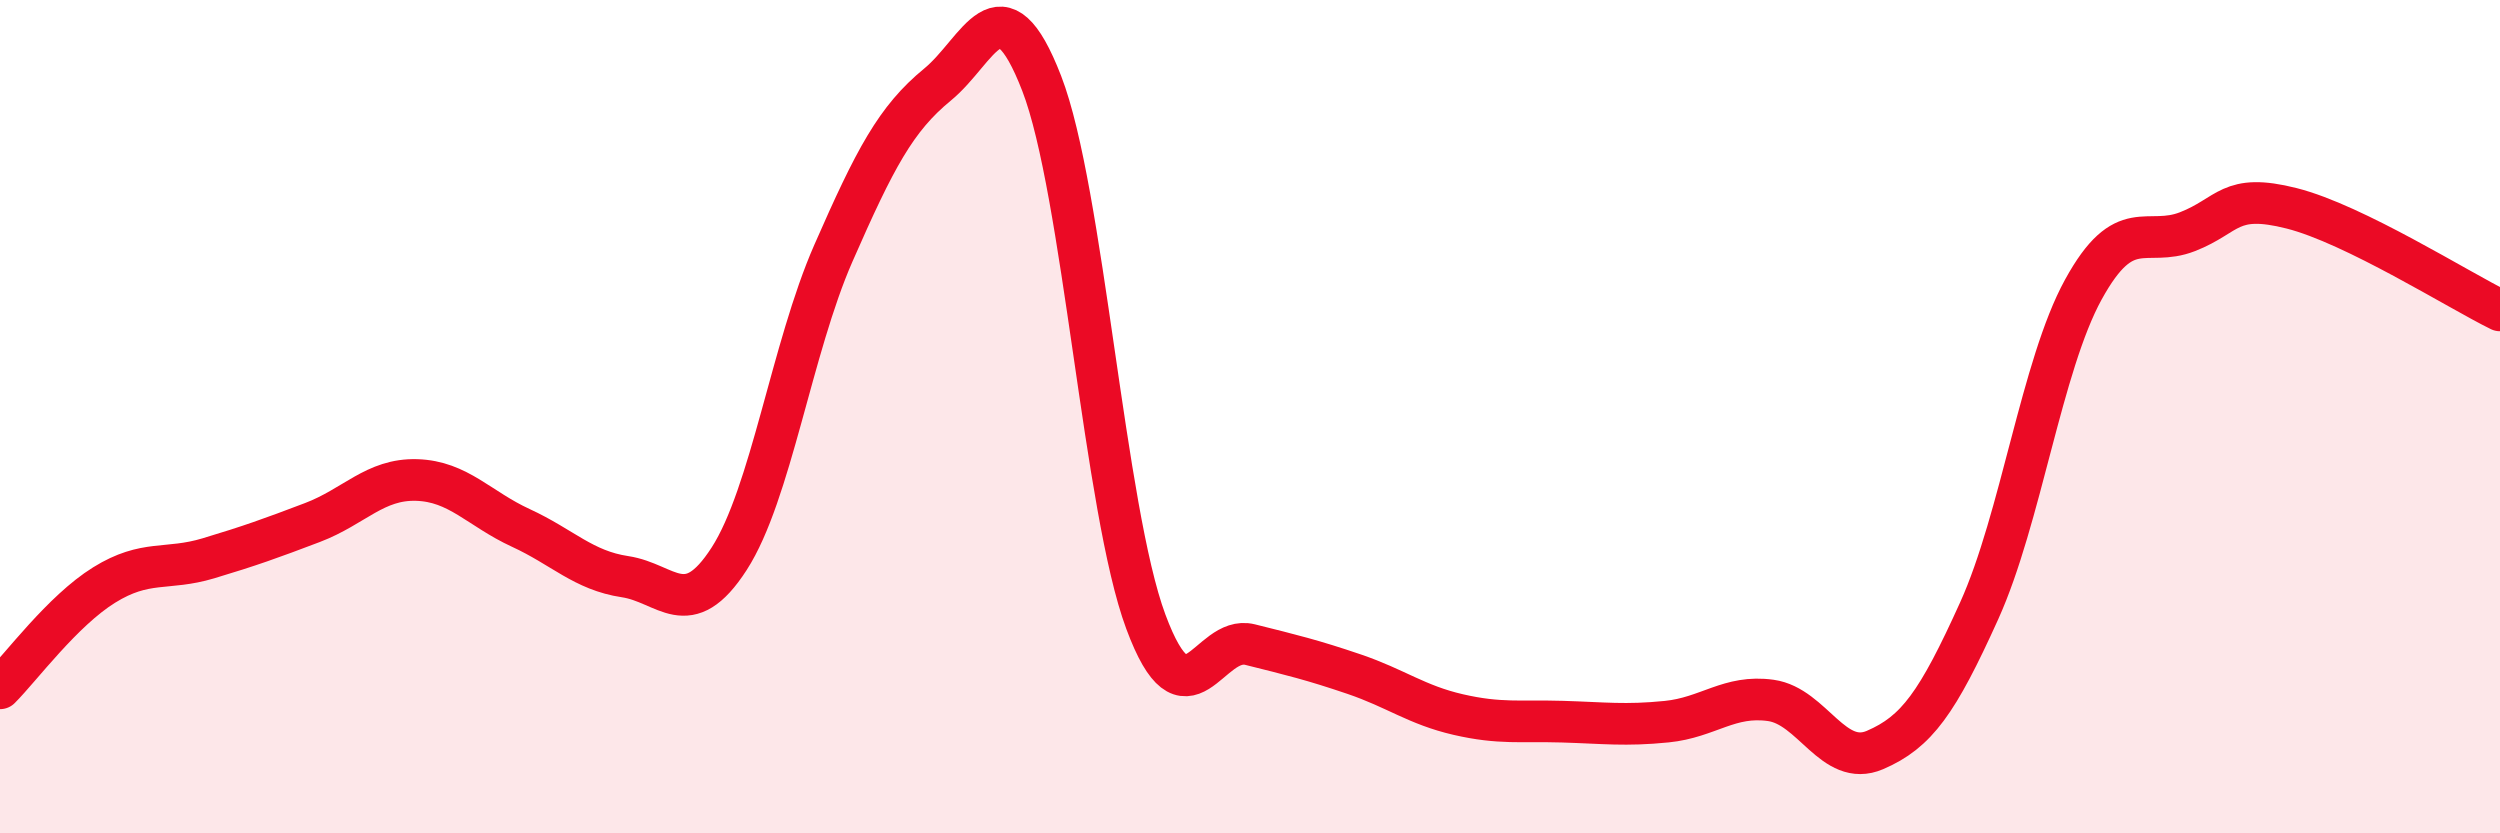
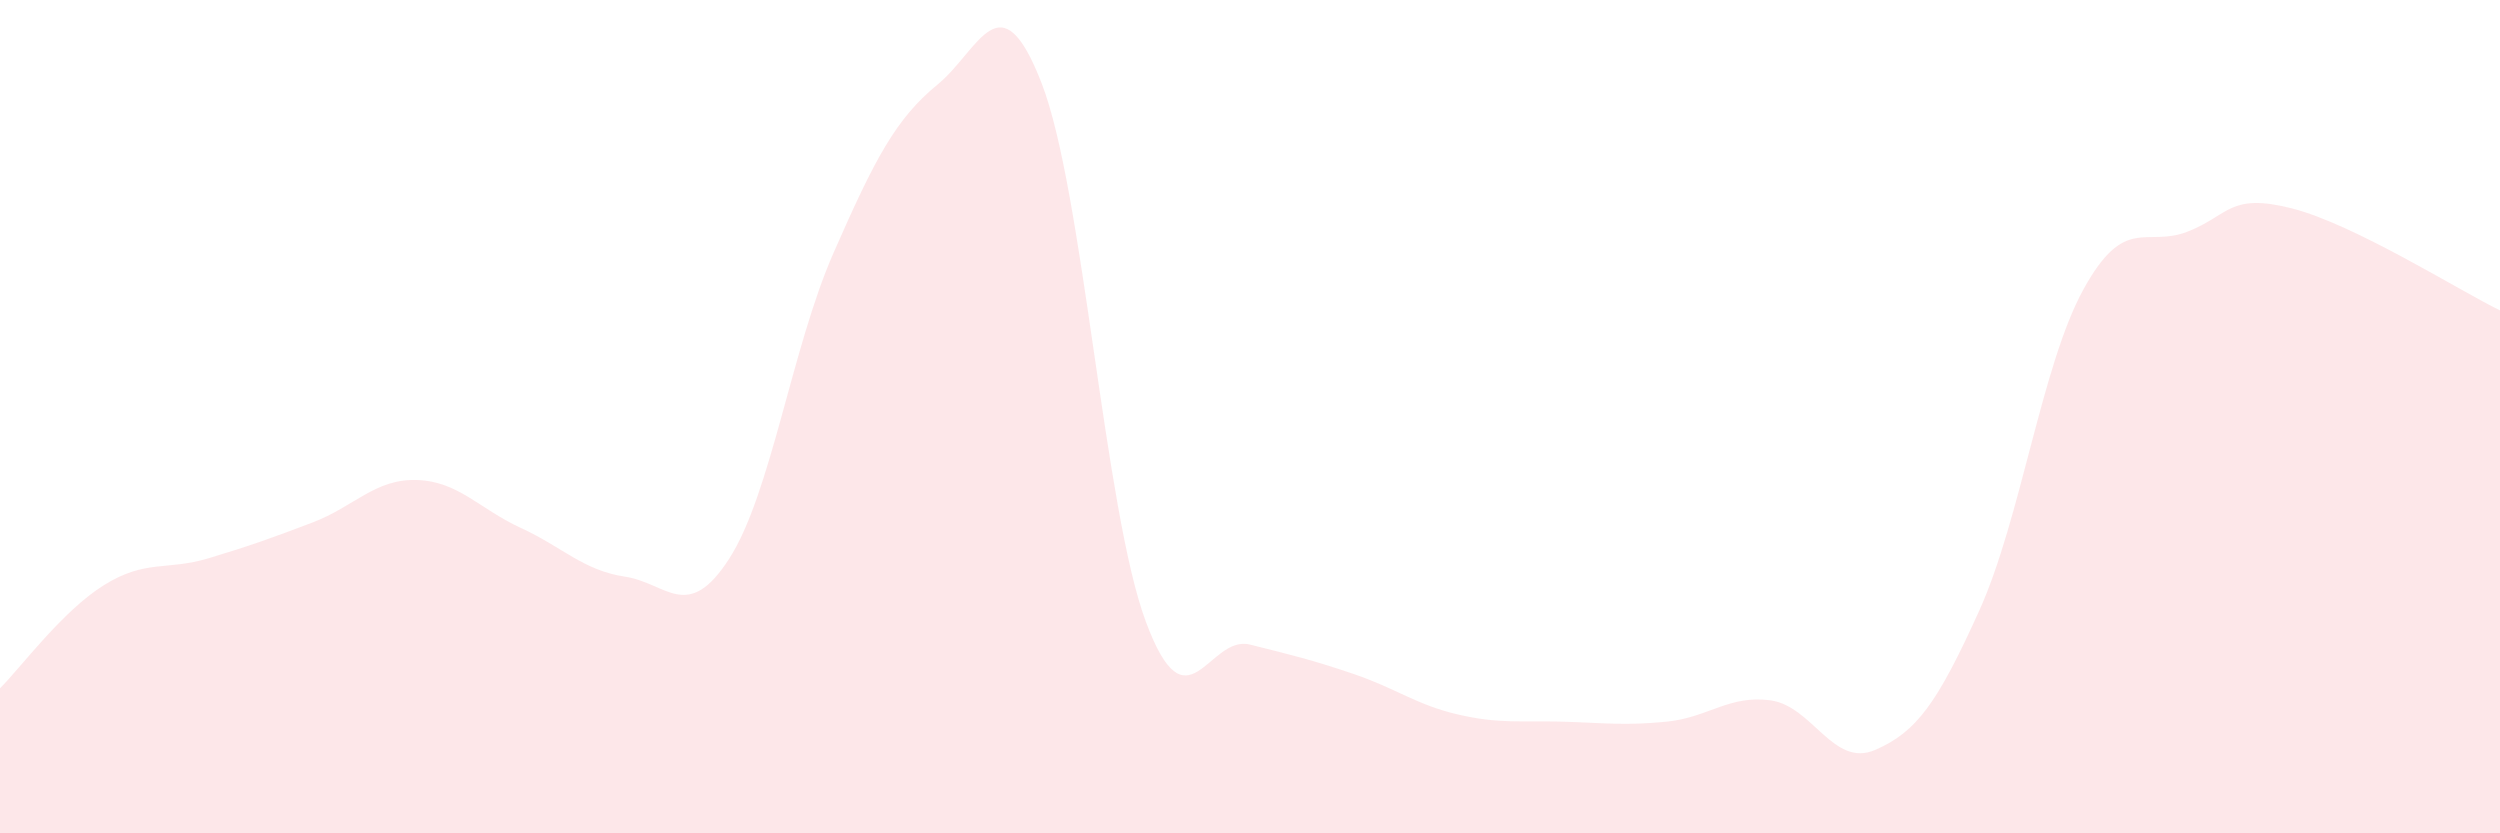
<svg xmlns="http://www.w3.org/2000/svg" width="60" height="20" viewBox="0 0 60 20">
  <path d="M 0,16.52 C 0.5,16.02 1.5,14.66 2.5,14.04 C 3.5,13.42 4,13.7 5,13.4 C 6,13.1 6.5,12.92 7.5,12.54 C 8.5,12.16 9,11.49 10,11.52 C 11,11.55 11.5,12.21 12.5,12.67 C 13.5,13.13 14,13.69 15,13.84 C 16,13.99 16.5,14.96 17.5,13.41 C 18.5,11.86 19,8.36 20,6.08 C 21,3.8 21.5,2.85 22.5,2.03 C 23.5,1.21 24,-0.58 25,2 C 26,4.58 26.5,12.23 27.5,14.92 C 28.5,17.61 29,15.22 30,15.47 C 31,15.72 31.5,15.84 32.5,16.18 C 33.5,16.52 34,16.92 35,17.15 C 36,17.38 36.5,17.29 37.5,17.32 C 38.5,17.35 39,17.42 40,17.32 C 41,17.22 41.5,16.67 42.5,16.81 C 43.5,16.95 44,18.43 45,18 C 46,17.57 46.5,16.87 47.5,14.66 C 48.5,12.45 49,8.77 50,6.95 C 51,5.13 51.5,5.95 52.5,5.56 C 53.5,5.17 53.5,4.62 55,5 C 56.5,5.38 59,6.96 60,7.45L60 20L0 20Z" fill="#EB0A25" opacity="0.1" stroke-linecap="round" stroke-linejoin="round" />
-   <path d="M 0,16.52 C 0.5,16.02 1.5,14.66 2.5,14.04 C 3.5,13.42 4,13.7 5,13.4 C 6,13.1 6.5,12.92 7.5,12.54 C 8.5,12.16 9,11.49 10,11.52 C 11,11.55 11.5,12.21 12.5,12.67 C 13.5,13.13 14,13.69 15,13.84 C 16,13.99 16.5,14.96 17.5,13.41 C 18.5,11.86 19,8.36 20,6.08 C 21,3.8 21.5,2.85 22.5,2.03 C 23.5,1.21 24,-0.58 25,2 C 26,4.58 26.5,12.23 27.5,14.92 C 28.5,17.61 29,15.22 30,15.47 C 31,15.72 31.5,15.84 32.5,16.18 C 33.5,16.52 34,16.92 35,17.15 C 36,17.38 36.5,17.29 37.5,17.32 C 38.5,17.35 39,17.42 40,17.32 C 41,17.22 41.5,16.67 42.5,16.81 C 43.5,16.95 44,18.43 45,18 C 46,17.57 46.5,16.87 47.5,14.66 C 48.5,12.45 49,8.77 50,6.95 C 51,5.13 51.5,5.95 52.5,5.56 C 53.5,5.17 53.5,4.62 55,5 C 56.5,5.38 59,6.96 60,7.45" stroke="#EB0A25" stroke-width="1" fill="none" stroke-linecap="round" stroke-linejoin="round" />
</svg>